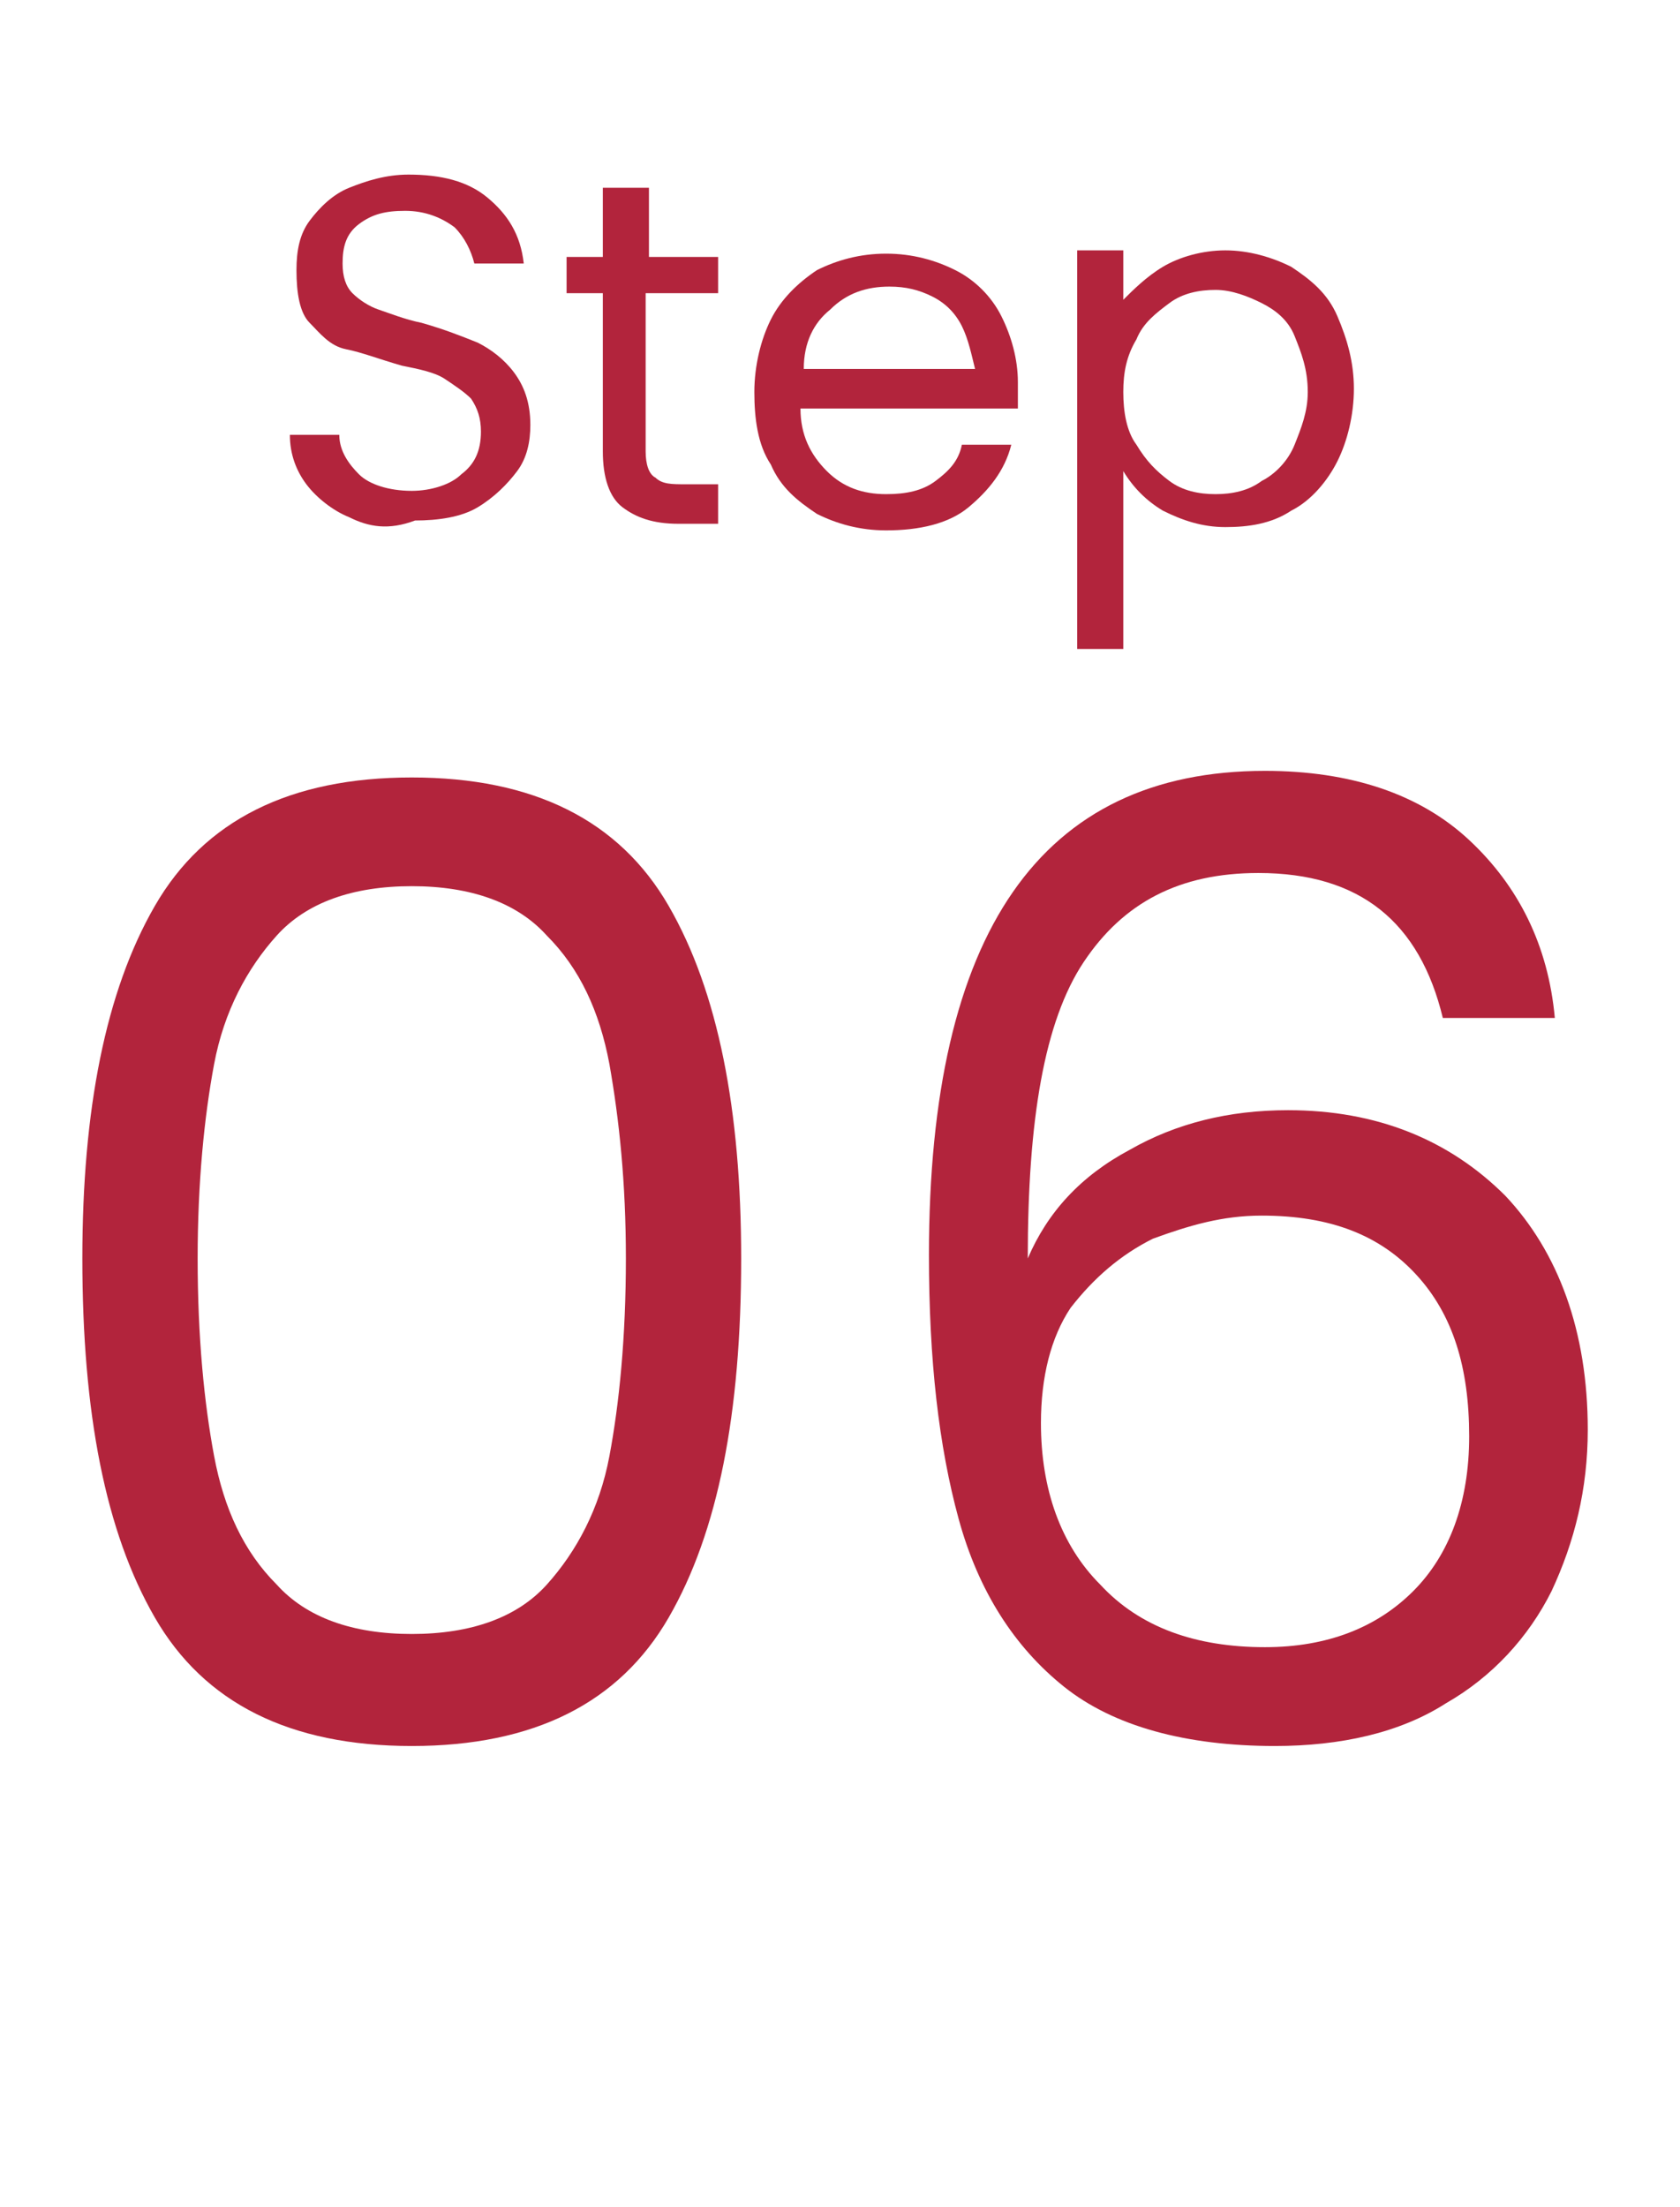
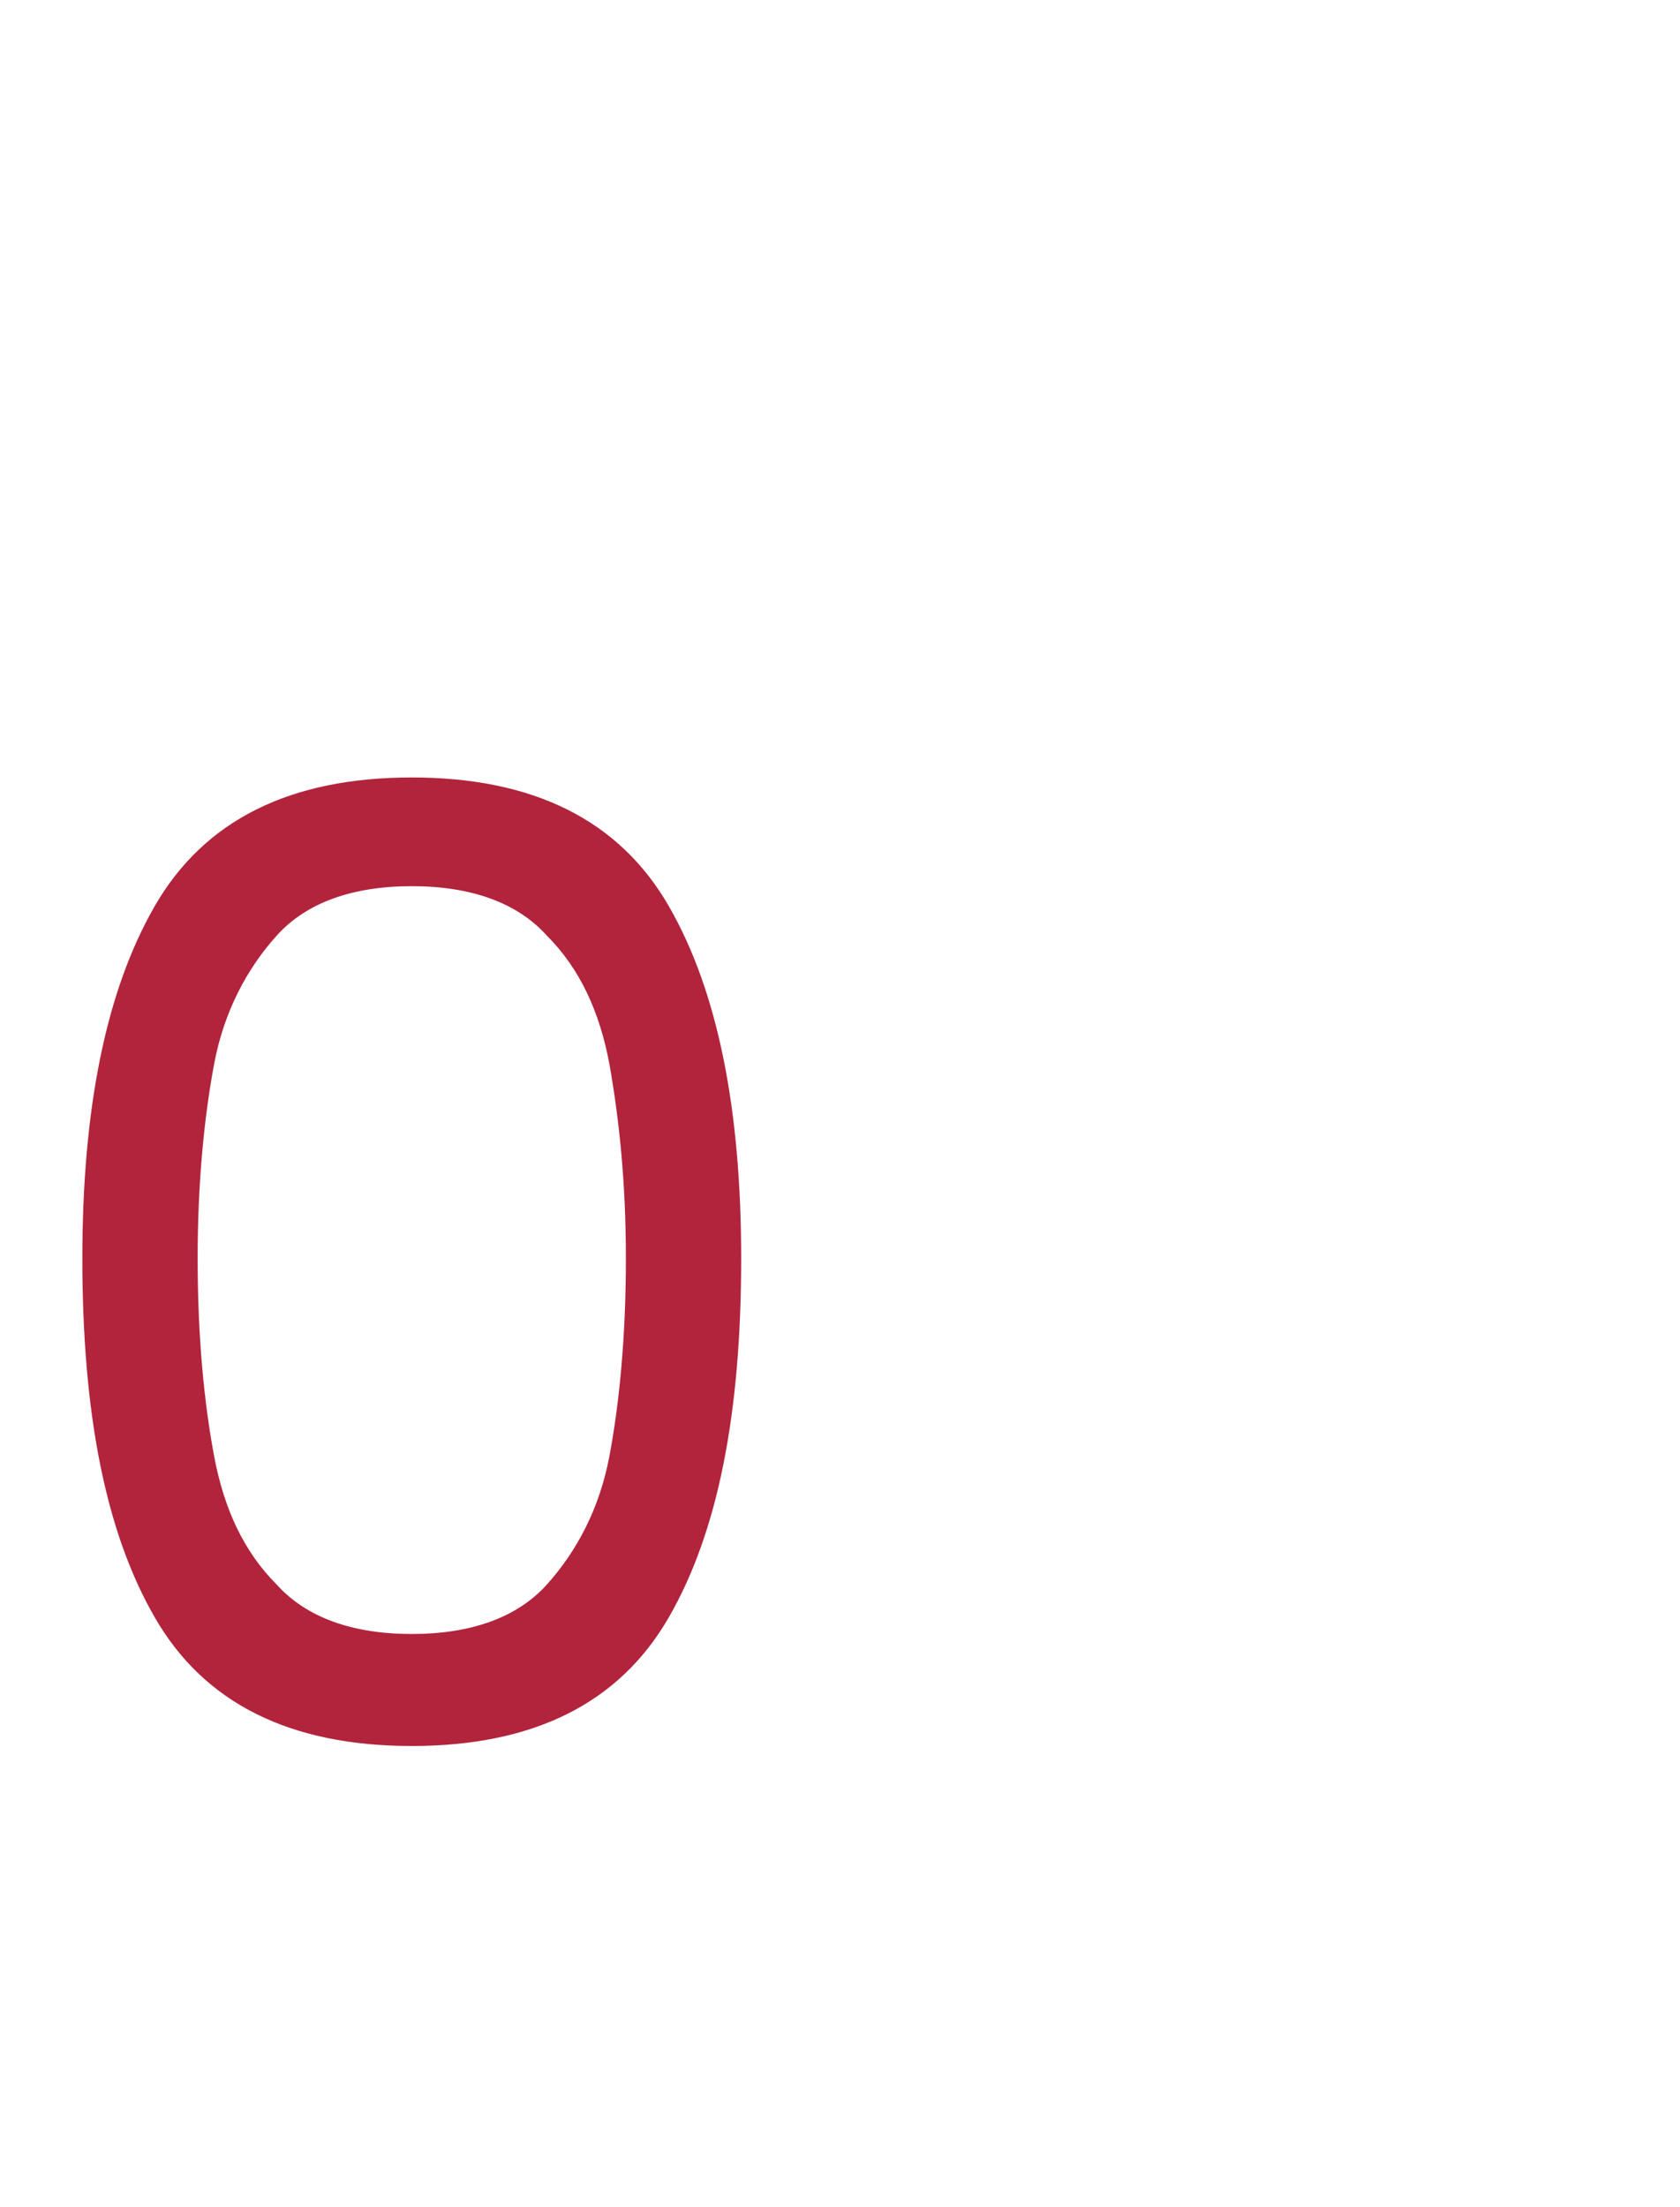
<svg xmlns="http://www.w3.org/2000/svg" version="1.1" id="レイヤー_1" x="0px" y="0px" viewBox="0 0 51 67" style="enable-background:new 0 0 51 67;" xml:space="preserve">
  <style type="text/css">
	.st0{enable-background:new    ;}
	.st1{fill:#B2243C;}
</style>
  <g id="グループ_116247" transform="translate(-265 -1006)">
    <g class="st0">
      <path class="st1" d="M269.7,1033.5c1.5-2.6,4.1-3.9,7.8-3.9c3.7,0,6.3,1.3,7.8,3.9c1.5,2.6,2.2,6.2,2.2,10.7    c0,4.7-0.7,8.3-2.2,10.9c-1.5,2.6-4.1,3.9-7.8,3.9c-3.7,0-6.3-1.3-7.8-3.9c-1.5-2.6-2.2-6.2-2.2-10.9    C267.5,1039.7,268.2,1036.1,269.7,1033.5z M283.5,1038.3c-0.3-1.6-0.9-2.9-1.9-3.9c-0.9-1-2.3-1.5-4.1-1.5c-1.8,0-3.2,0.5-4.1,1.5    c-0.9,1-1.6,2.3-1.9,3.9c-0.3,1.6-0.5,3.6-0.5,5.9c0,2.4,0.2,4.4,0.5,6c0.3,1.6,0.9,2.9,1.9,3.9c0.9,1,2.3,1.5,4.1,1.5    c1.8,0,3.2-0.5,4.1-1.5c0.9-1,1.6-2.3,1.9-3.9c0.3-1.6,0.5-3.6,0.5-6C284,1041.9,283.8,1040,283.5,1038.3z" />
-       <path class="st1" d="M303.2,1032.5c-2.4,0-4.1,0.9-5.3,2.7c-1.2,1.8-1.7,4.8-1.7,9c0.6-1.4,1.6-2.5,3.1-3.3c1.4-0.8,3-1.2,4.8-1.2    c2.7,0,4.9,0.9,6.6,2.6c1.6,1.7,2.5,4.1,2.5,7.1c0,1.8-0.4,3.4-1.1,4.9c-0.7,1.4-1.8,2.6-3.2,3.4c-1.4,0.9-3.2,1.3-5.2,1.3    c-2.7,0-4.9-0.6-6.4-1.8s-2.6-2.9-3.2-5.1s-0.9-4.8-0.9-8c0-9.8,3.4-14.7,10.2-14.7c2.6,0,4.7,0.7,6.2,2.1    c1.5,1.4,2.4,3.2,2.6,5.4h-3.4C308.1,1034,306.3,1032.5,303.2,1032.5z M300,1043.6c-1,0.5-1.8,1.2-2.5,2.1    c-0.6,0.9-0.9,2.1-0.9,3.5c0,2,0.6,3.7,1.8,4.9c1.2,1.3,2.9,1.9,5,1.9c1.9,0,3.4-0.6,4.5-1.7s1.7-2.7,1.7-4.7    c0-2.1-0.5-3.7-1.6-4.9s-2.6-1.8-4.7-1.8C302.1,1042.9,301.1,1043.2,300,1043.6z" />
    </g>
    <g class="st0">
-       <path class="st1" d="M275.6,1021.7c-0.5-0.2-1-0.6-1.3-1c-0.3-0.4-0.5-0.9-0.5-1.5h1.5c0,0.5,0.3,0.9,0.6,1.2s0.9,0.5,1.6,0.5    c0.6,0,1.2-0.2,1.5-0.5c0.4-0.3,0.6-0.7,0.6-1.3c0-0.4-0.1-0.7-0.3-1c-0.2-0.2-0.5-0.4-0.8-0.6s-0.8-0.3-1.3-0.4    c-0.7-0.2-1.2-0.4-1.7-0.5s-0.8-0.5-1.1-0.8s-0.4-0.9-0.4-1.6c0-0.6,0.1-1.1,0.4-1.5s0.7-0.8,1.2-1c0.5-0.2,1.1-0.4,1.8-0.4    c1,0,1.8,0.2,2.4,0.7c0.6,0.5,1,1.1,1.1,2h-1.5c-0.1-0.4-0.3-0.8-0.6-1.1c-0.4-0.3-0.9-0.5-1.5-0.5c-0.6,0-1,0.1-1.4,0.4    s-0.5,0.7-0.5,1.2c0,0.4,0.1,0.7,0.3,0.9c0.2,0.2,0.5,0.4,0.8,0.5c0.3,0.1,0.8,0.3,1.3,0.4c0.7,0.2,1.2,0.4,1.7,0.6    c0.4,0.2,0.8,0.5,1.1,0.9c0.3,0.4,0.5,0.9,0.5,1.6c0,0.5-0.1,1-0.4,1.4s-0.7,0.8-1.2,1.1c-0.5,0.3-1.2,0.4-1.9,0.4    C276.8,1022.1,276.2,1022,275.6,1021.7z" />
-       <path class="st1" d="M284.6,1014.9v4.8c0,0.4,0.1,0.7,0.3,0.8c0.2,0.2,0.5,0.2,0.9,0.2h1v1.2h-1.2c-0.8,0-1.3-0.2-1.7-0.5    c-0.4-0.3-0.6-0.9-0.6-1.7v-4.8h-1.1v-1.1h1.1v-2.1h1.4v2.1h2.1v1.1H284.6z" />
-       <path class="st1" d="M295.9,1018.4h-6.6c0,0.8,0.3,1.4,0.8,1.9c0.5,0.5,1.1,0.7,1.8,0.7c0.6,0,1.1-0.1,1.5-0.4    c0.4-0.3,0.7-0.6,0.8-1.1h1.5c-0.2,0.8-0.7,1.4-1.3,1.9s-1.5,0.7-2.5,0.7c-0.8,0-1.5-0.2-2.1-0.5c-0.6-0.4-1.1-0.8-1.4-1.5    c-0.4-0.6-0.5-1.4-0.5-2.2s0.2-1.6,0.5-2.2c0.3-0.6,0.8-1.1,1.4-1.5c0.6-0.3,1.3-0.5,2.1-0.5c0.8,0,1.5,0.2,2.1,0.5    s1.1,0.8,1.4,1.4c0.3,0.6,0.5,1.3,0.5,2C295.9,1017.8,295.9,1018.1,295.9,1018.4z M294.2,1015.9c-0.2-0.4-0.5-0.7-0.9-0.9    c-0.4-0.2-0.8-0.3-1.3-0.3c-0.7,0-1.3,0.2-1.8,0.7c-0.5,0.4-0.8,1-0.8,1.8h5.2C294.5,1016.8,294.4,1016.3,294.2,1015.9z" />
-       <path class="st1" d="M300.3,1014.1c0.5-0.3,1.2-0.5,1.9-0.5c0.7,0,1.4,0.2,2,0.5c0.6,0.4,1.1,0.8,1.4,1.5s0.5,1.4,0.5,2.2    c0,0.8-0.2,1.6-0.5,2.2s-0.8,1.2-1.4,1.5c-0.6,0.4-1.3,0.5-2,0.5c-0.7,0-1.3-0.2-1.9-0.5c-0.5-0.3-0.9-0.7-1.2-1.2v5.4h-1.4v-12.1    h1.4v1.5C299.4,1014.8,299.8,1014.4,300.3,1014.1z M304.3,1016.2c-0.2-0.5-0.6-0.8-1-1c-0.4-0.2-0.9-0.4-1.4-0.4    c-0.5,0-1,0.1-1.4,0.4s-0.8,0.6-1,1.1c-0.3,0.5-0.4,1-0.4,1.6c0,0.6,0.1,1.2,0.4,1.6c0.3,0.5,0.6,0.8,1,1.1s0.9,0.4,1.4,0.4    c0.5,0,1-0.1,1.4-0.4c0.4-0.2,0.8-0.6,1-1.1c0.2-0.5,0.4-1,0.4-1.6C304.7,1017.2,304.5,1016.7,304.3,1016.2z" />
-     </g>
+       </g>
  </g>
</svg>